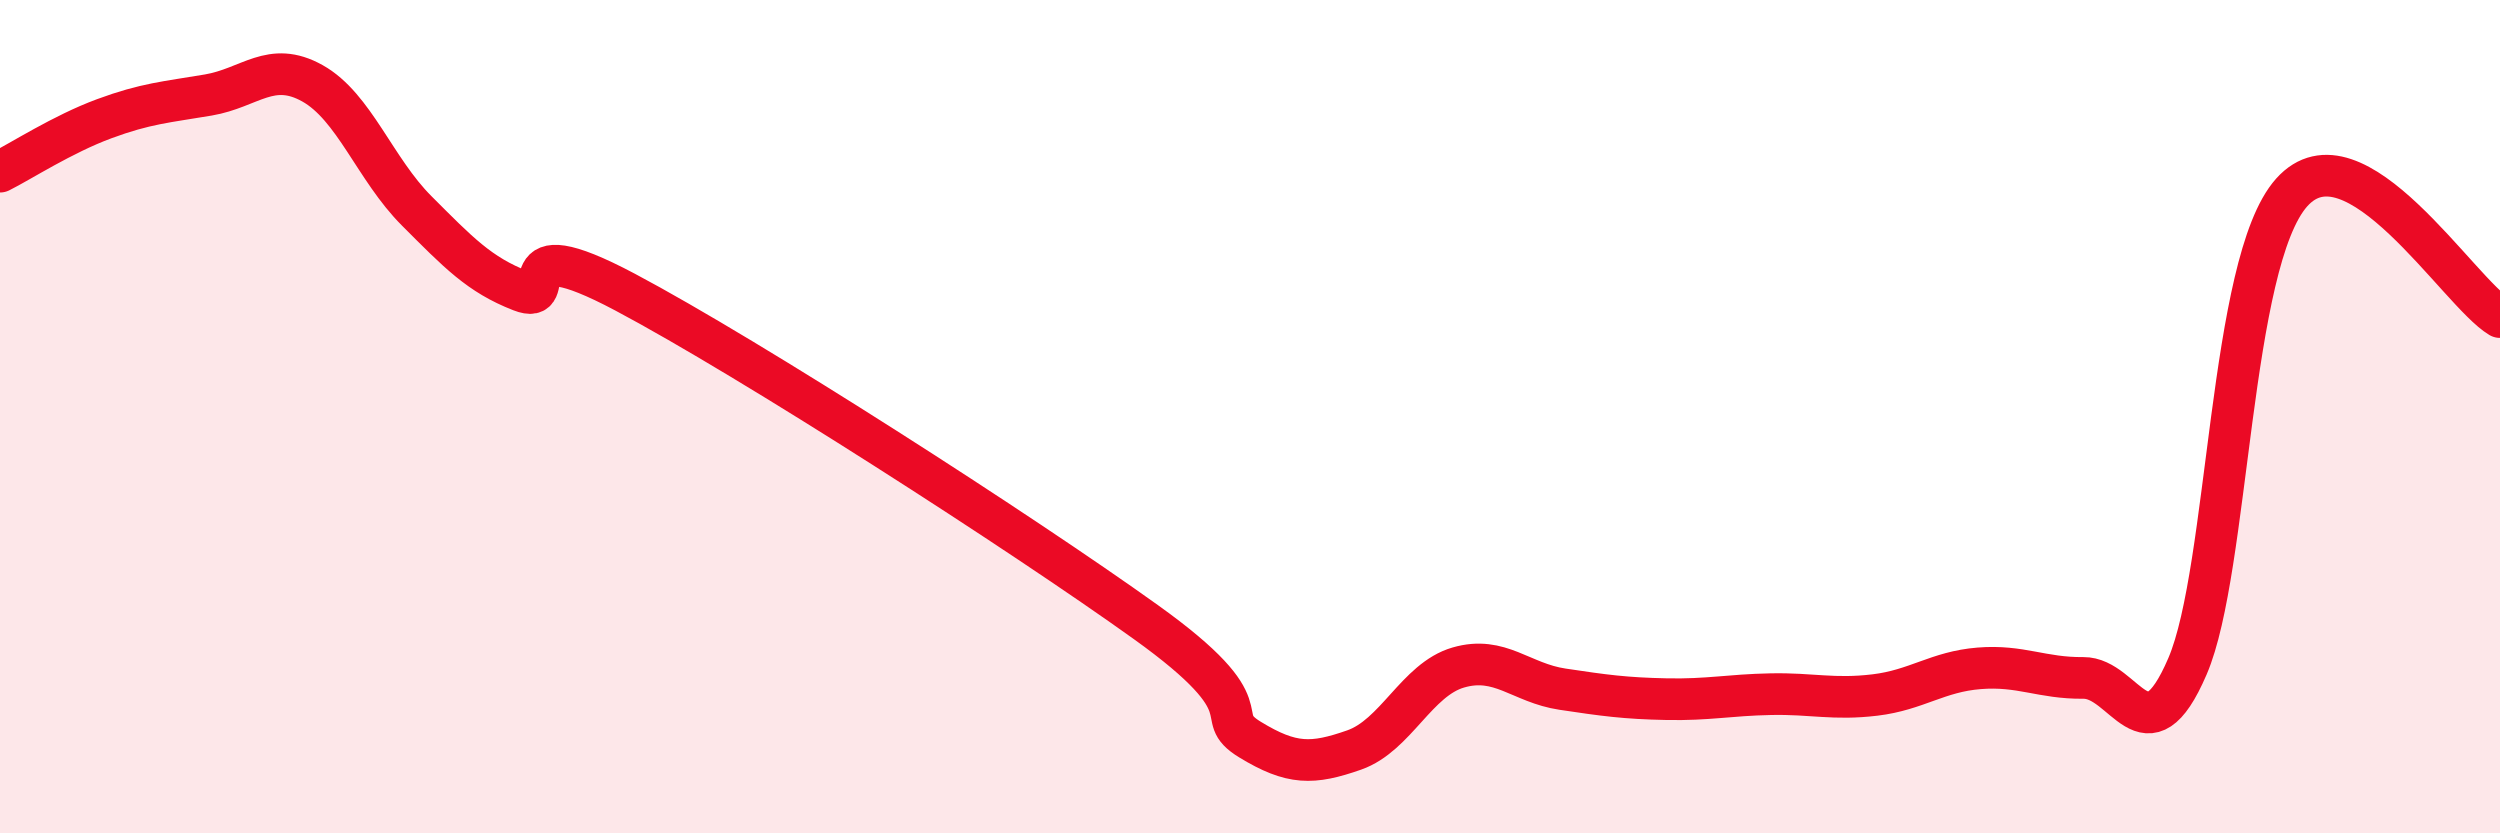
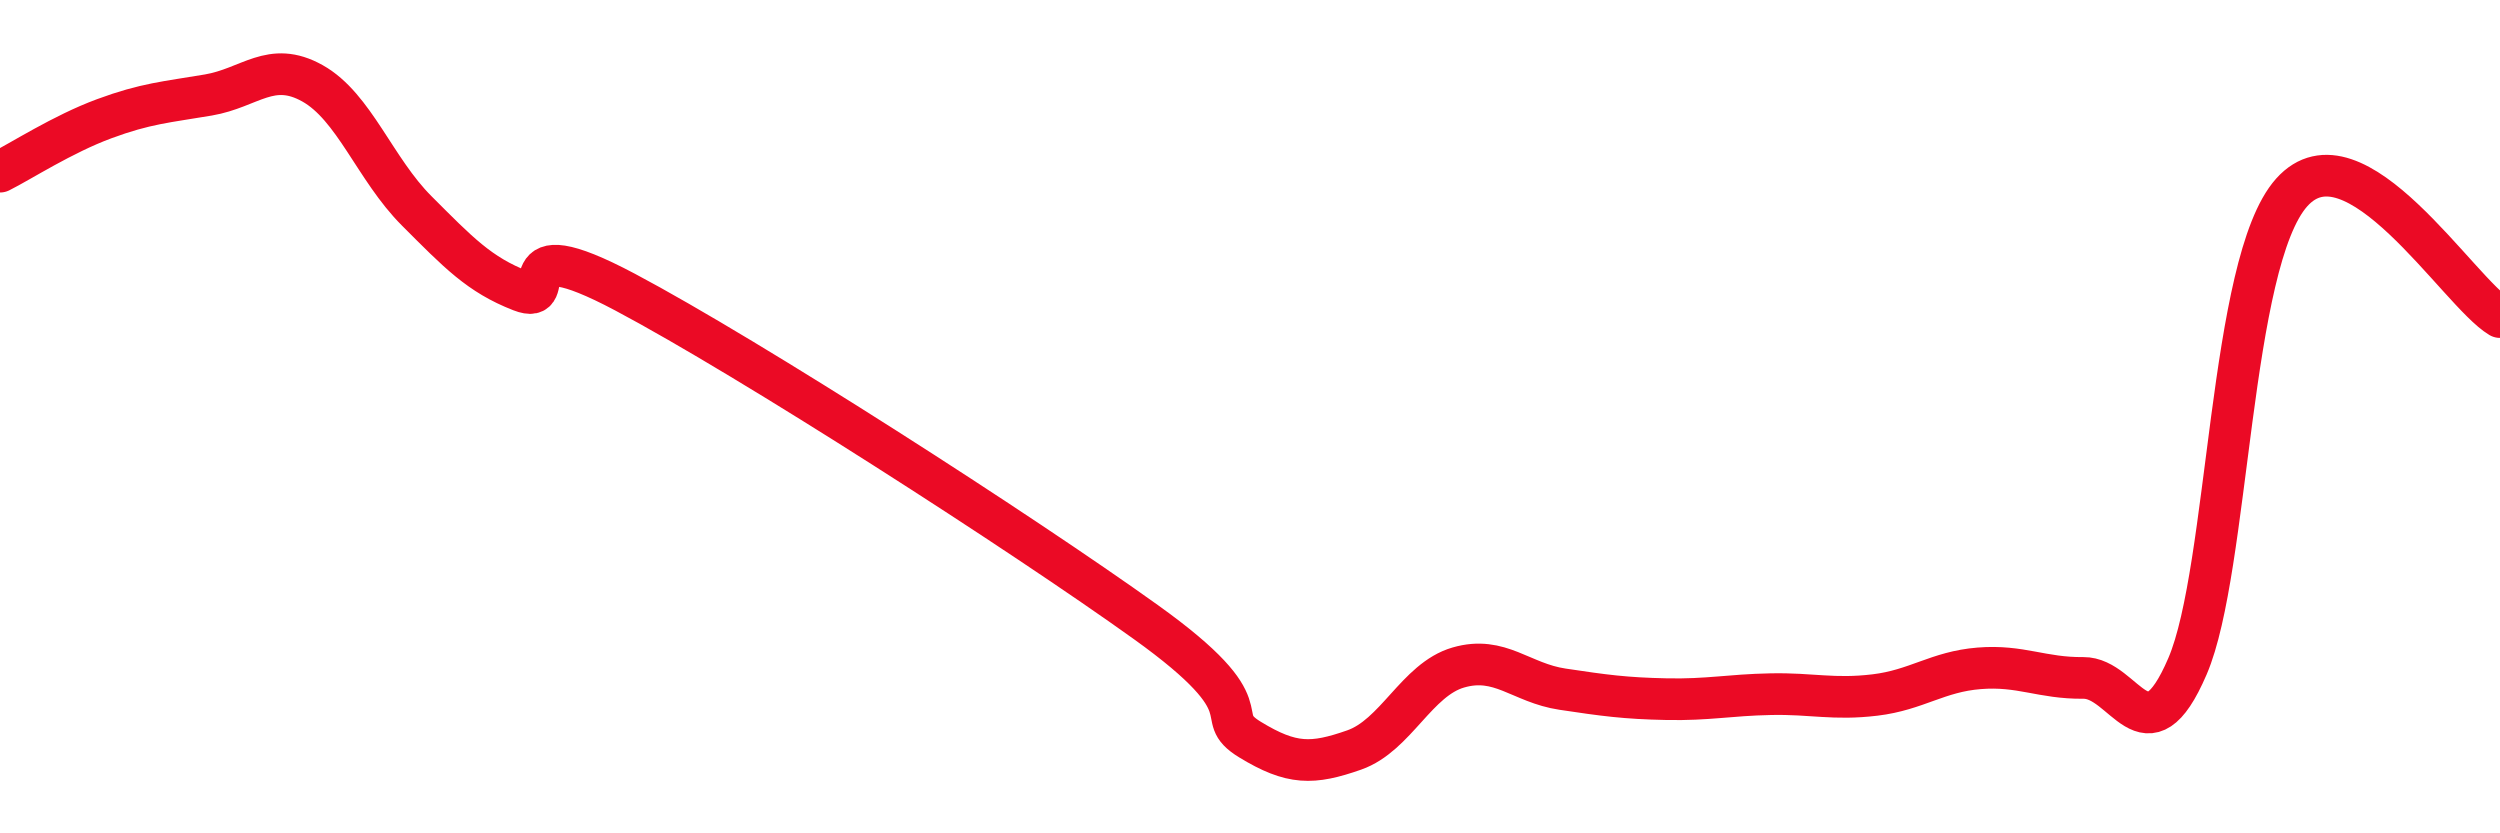
<svg xmlns="http://www.w3.org/2000/svg" width="60" height="20" viewBox="0 0 60 20">
-   <path d="M 0,4.12 C 0.5,3.87 1.5,3.22 2.5,2.85 C 3.5,2.48 4,2.45 5,2.28 C 6,2.11 6.5,1.44 7.5,2 C 8.5,2.56 9,4.06 10,5.06 C 11,6.06 11.5,6.59 12.5,6.98 C 13.5,7.37 12,5.42 15,7.01 C 18,8.6 24.5,12.78 27.5,14.93 C 30.5,17.08 29,17.14 30,17.75 C 31,18.36 31.5,18.35 32.5,18 C 33.5,17.65 34,16.31 35,16.02 C 36,15.73 36.5,16.39 37.5,16.54 C 38.5,16.69 39,16.76 40,16.78 C 41,16.8 41.5,16.68 42.5,16.66 C 43.5,16.64 44,16.8 45,16.68 C 46,16.56 46.5,16.12 47.5,16.04 C 48.5,15.96 49,16.28 50,16.27 C 51,16.26 51.5,18.32 52.5,15.99 C 53.5,13.66 53.5,6.3 55,4.62 C 56.5,2.94 59,7.01 60,7.61L60 20L0 20Z" fill="#EB0A25" opacity="0.1" stroke-linecap="round" stroke-linejoin="round" />
  <path d="M 0,4.12 C 0.5,3.87 1.5,3.22 2.5,2.85 C 3.5,2.48 4,2.45 5,2.28 C 6,2.11 6.5,1.44 7.5,2 C 8.5,2.56 9,4.06 10,5.06 C 11,6.06 11.5,6.59 12.5,6.98 C 13.5,7.37 12,5.42 15,7.01 C 18,8.6 24.5,12.78 27.5,14.93 C 30.5,17.08 29,17.14 30,17.75 C 31,18.36 31.5,18.35 32.5,18 C 33.5,17.65 34,16.31 35,16.02 C 36,15.73 36.5,16.39 37.5,16.54 C 38.5,16.69 39,16.76 40,16.78 C 41,16.8 41.5,16.68 42.5,16.66 C 43.5,16.64 44,16.8 45,16.68 C 46,16.56 46.5,16.12 47.5,16.04 C 48.5,15.96 49,16.28 50,16.27 C 51,16.26 51.5,18.32 52.5,15.99 C 53.5,13.66 53.5,6.3 55,4.62 C 56.5,2.94 59,7.01 60,7.61" stroke="#EB0A25" stroke-width="1" fill="none" stroke-linecap="round" stroke-linejoin="round" />
</svg>